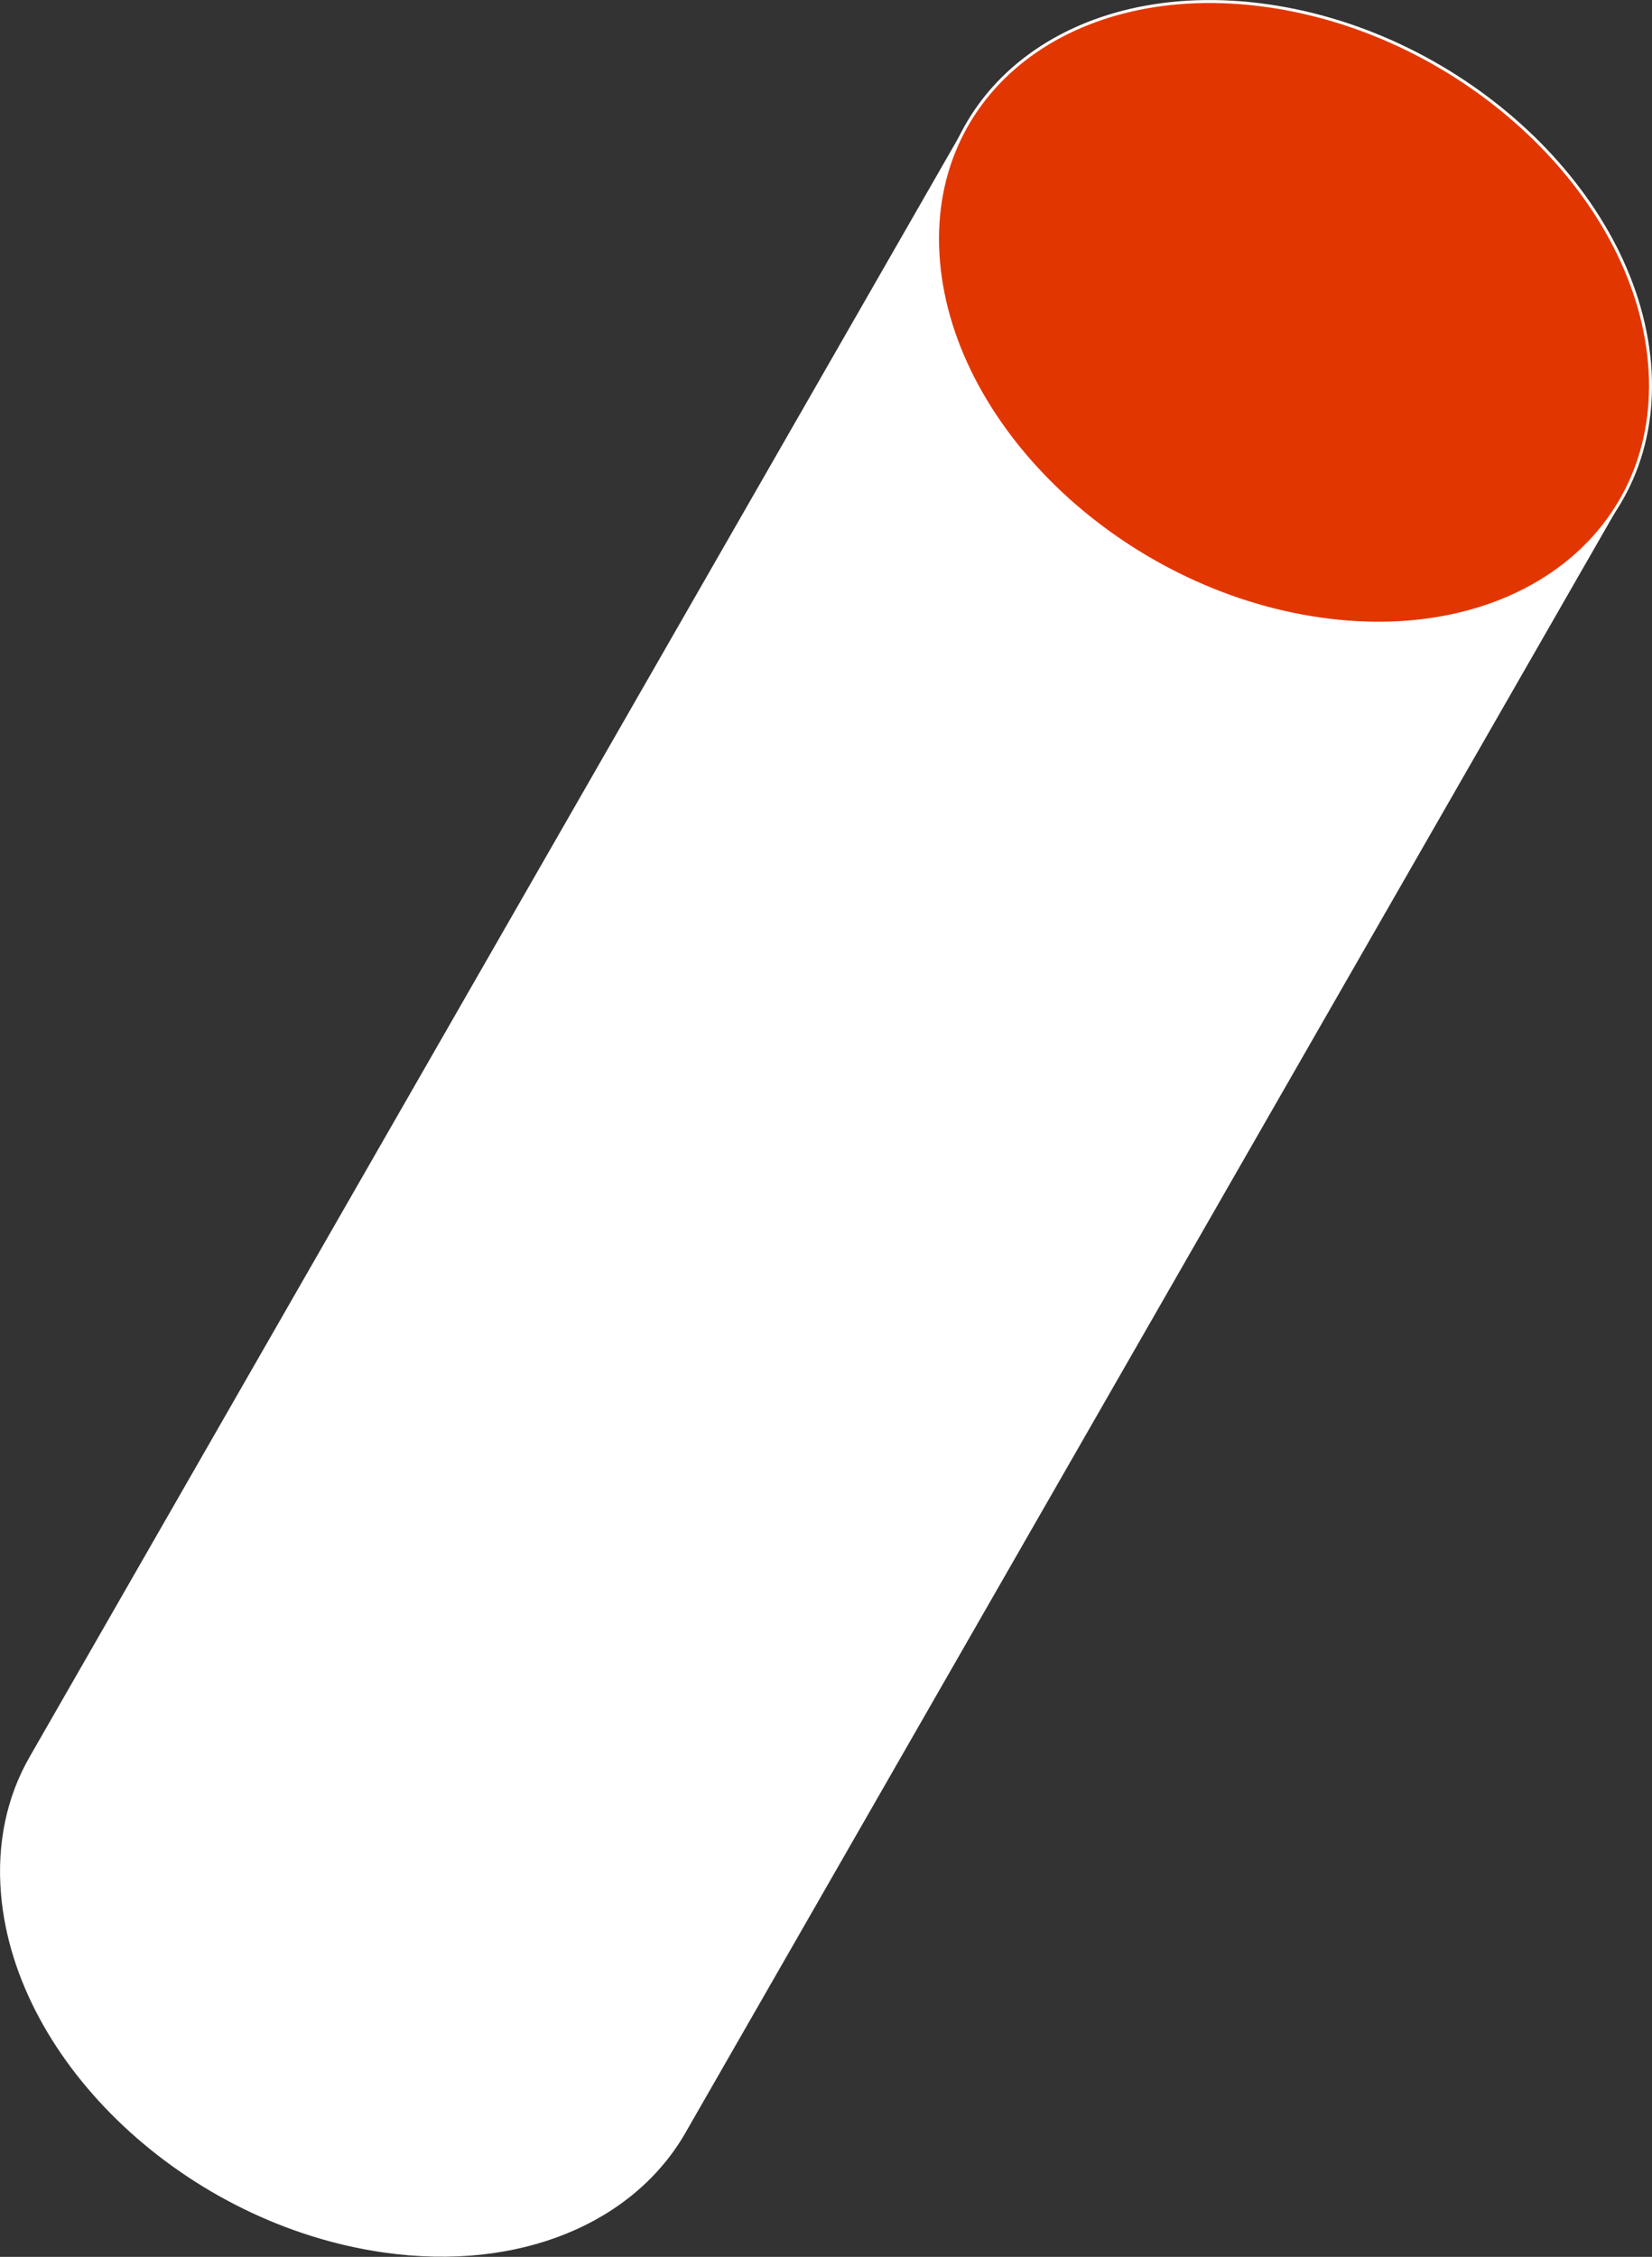
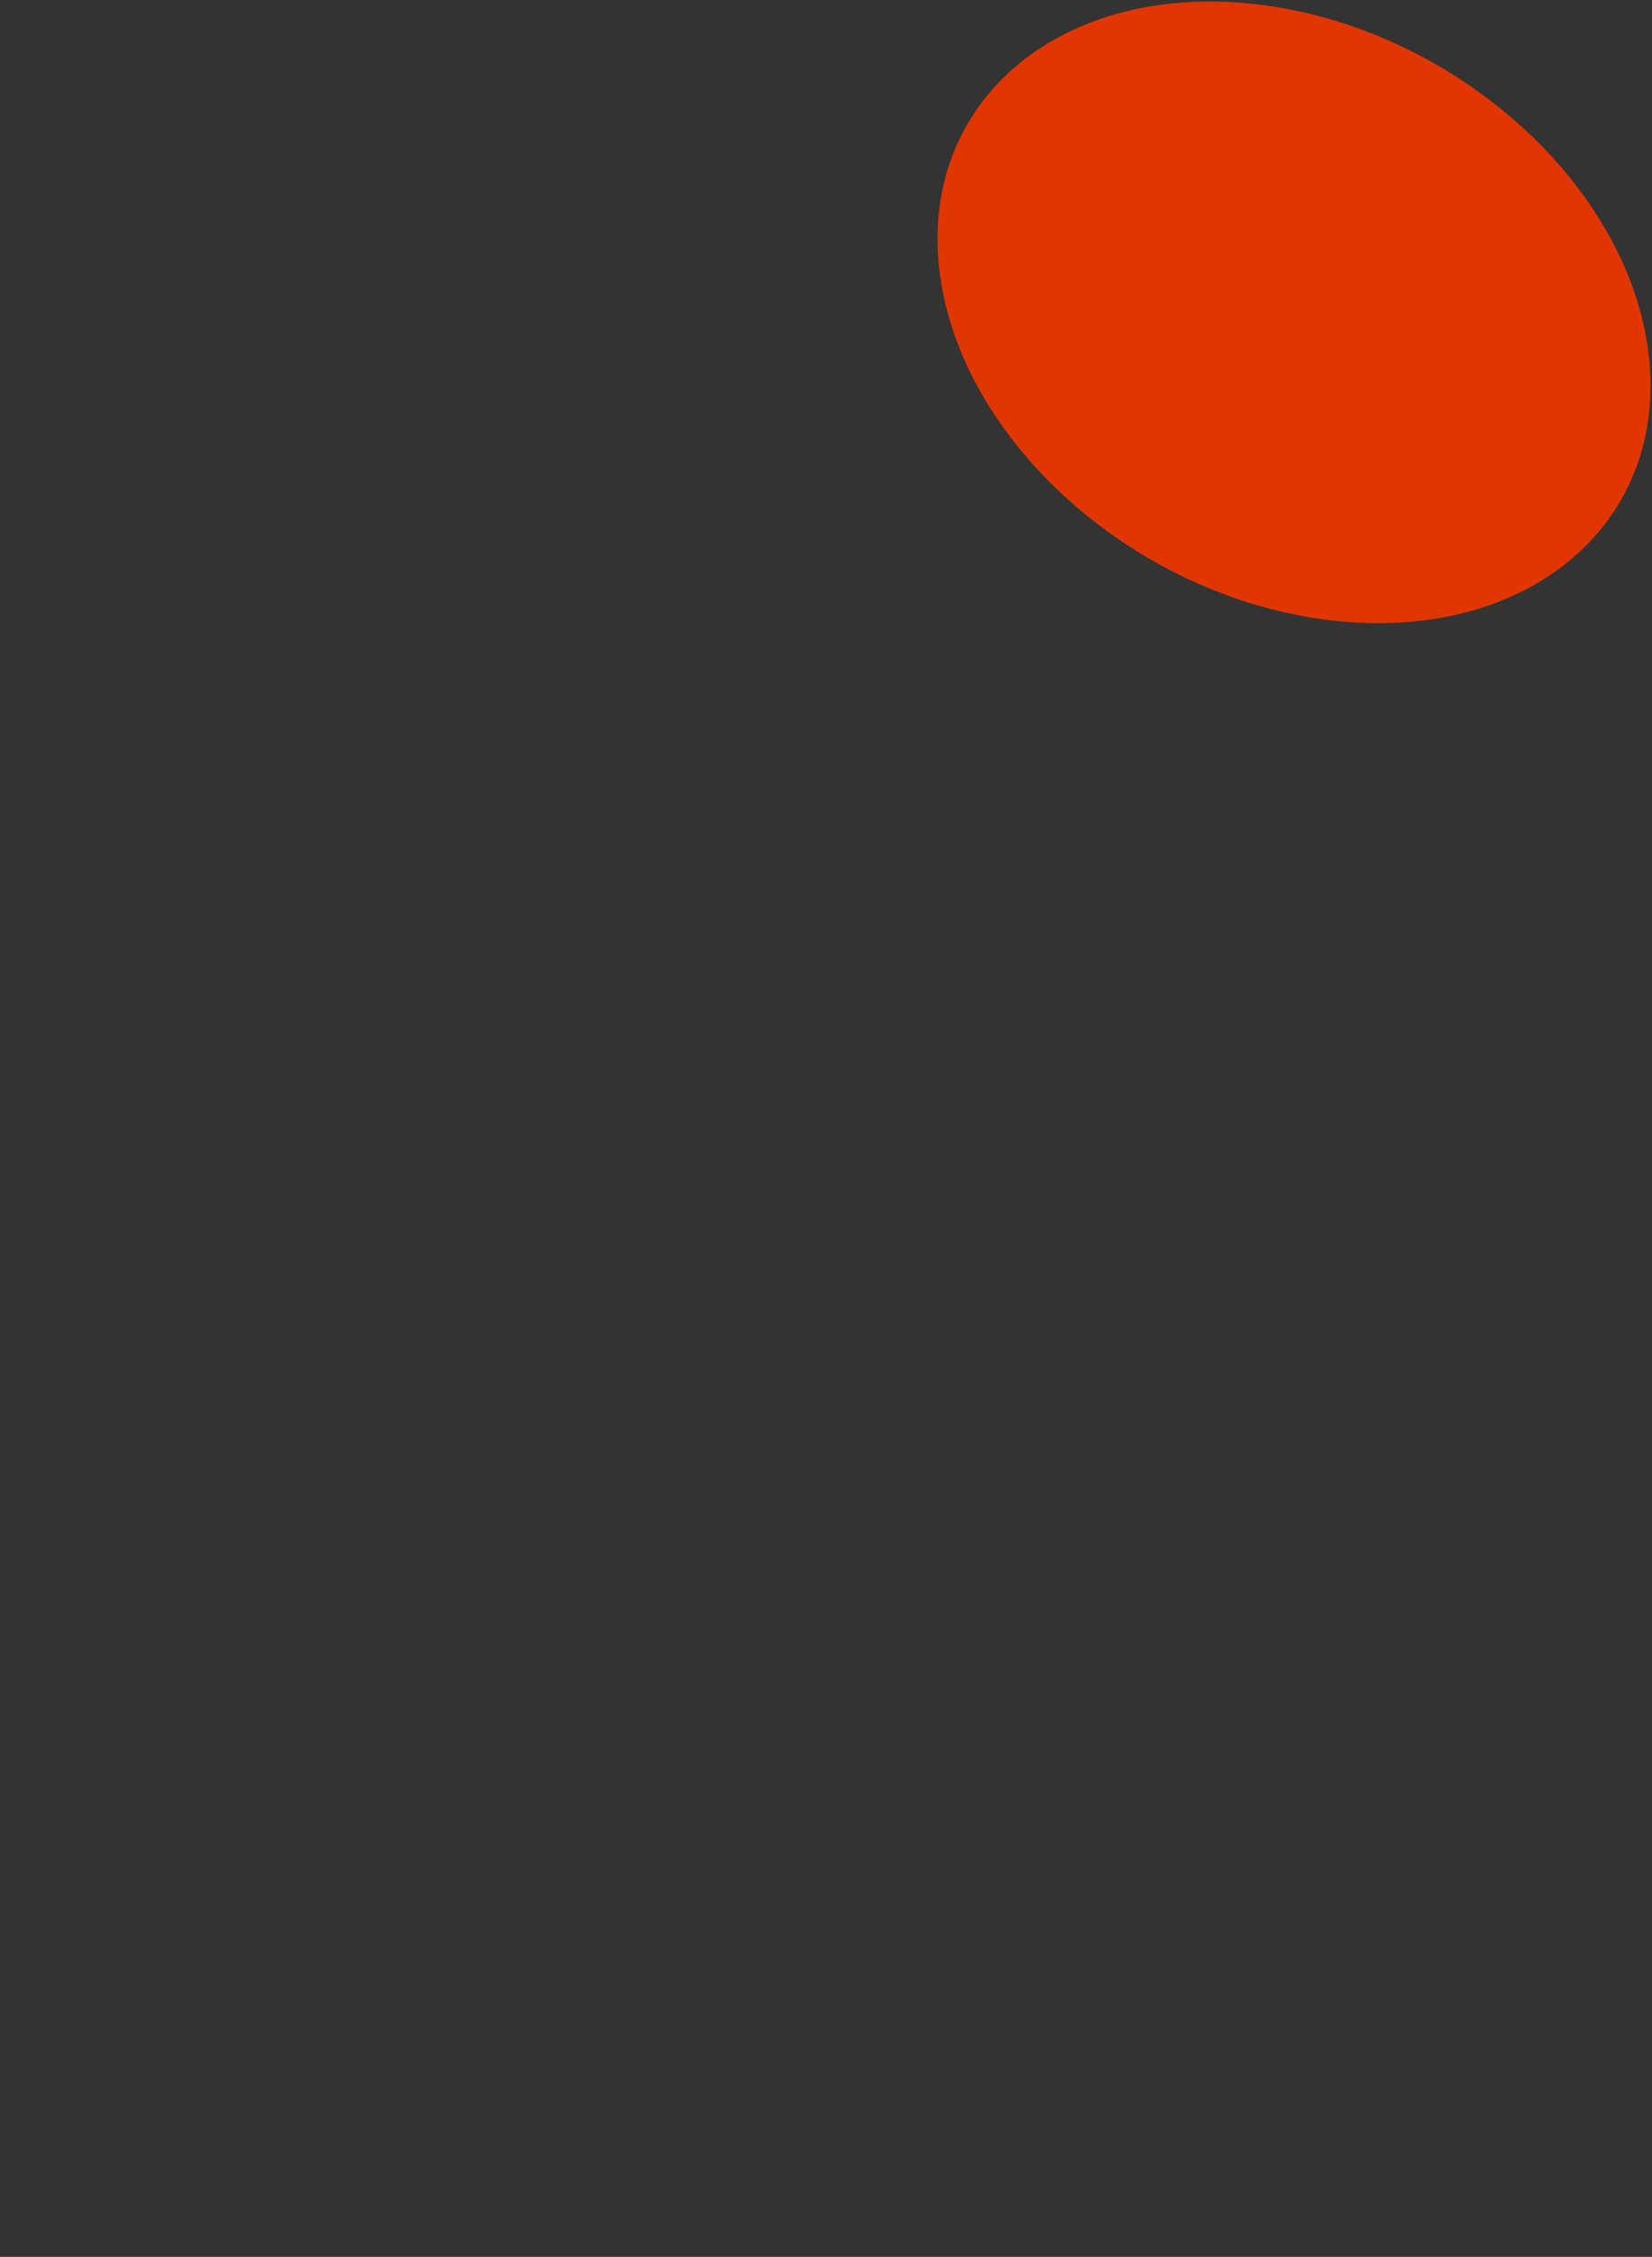
<svg xmlns="http://www.w3.org/2000/svg" width="840.594" height="1148.176" viewBox="0 0 840.594 1148.176">
  <rect x="0" y="0" width="840.594" height="1148.176" fill="#333333" stroke="none" />
  <g id="Group_1547" data-name="Group 1547" transform="translate(312.591 -347.668)">
-     <path id="Path_1023" data-name="Path 1023" d="M688.327,796.182c-99.906-14.259-106.243-45.812-113.633-131.968-2.244-26.168-29.545-40.912-82.7-40.912L15.461,1453.854C4.114,1473.629-1.242,1497.227,1,1523.4c7.388,86.154,94.355,167.545,194.261,181.8,69.565,9.927,127.055-15.311,153.063-60.642L824.86,814.005c-38.808-17.823-66.968-7.9-136.532-17.823" transform="translate(-312.574 -212.072)" fill="#fff" />
-     <path id="Path_1024" data-name="Path 1024" d="M688.327,796.182c-99.906-14.259-106.243-45.812-113.633-131.968-2.244-26.168-29.545-40.912-82.7-40.912L15.461,1453.854C4.114,1473.629-1.242,1497.227,1,1523.4c7.388,86.154,94.355,167.545,194.261,181.8,69.565,9.927,127.055-15.311,153.063-60.642L824.86,814.005C786.052,796.182,757.892,806.11,688.327,796.182Z" transform="translate(-312.574 -212.072)" fill="none" stroke="#fff" stroke-miterlimit="10" stroke-width="1" />
    <path id="Path_1025" data-name="Path 1025" d="M774.789,752.977c-7.388-86.154-94.37-167.557-194.275-181.815S405.619,615.19,413.007,701.346s94.358,167.546,194.262,181.8,174.908-44.016,167.519-130.172" transform="translate(-248.048 -220.574)" fill="#e23600" />
-     <path id="Path_1026" data-name="Path 1026" d="M774.789,752.977c-7.388-86.154-94.37-167.557-194.275-181.815S405.619,615.19,413.007,701.346s94.358,167.546,194.262,181.8S782.177,839.133,774.789,752.977Z" transform="translate(-248.048 -220.574)" fill="none" stroke="#fff" stroke-miterlimit="10" stroke-width="1.5" />
  </g>
</svg>